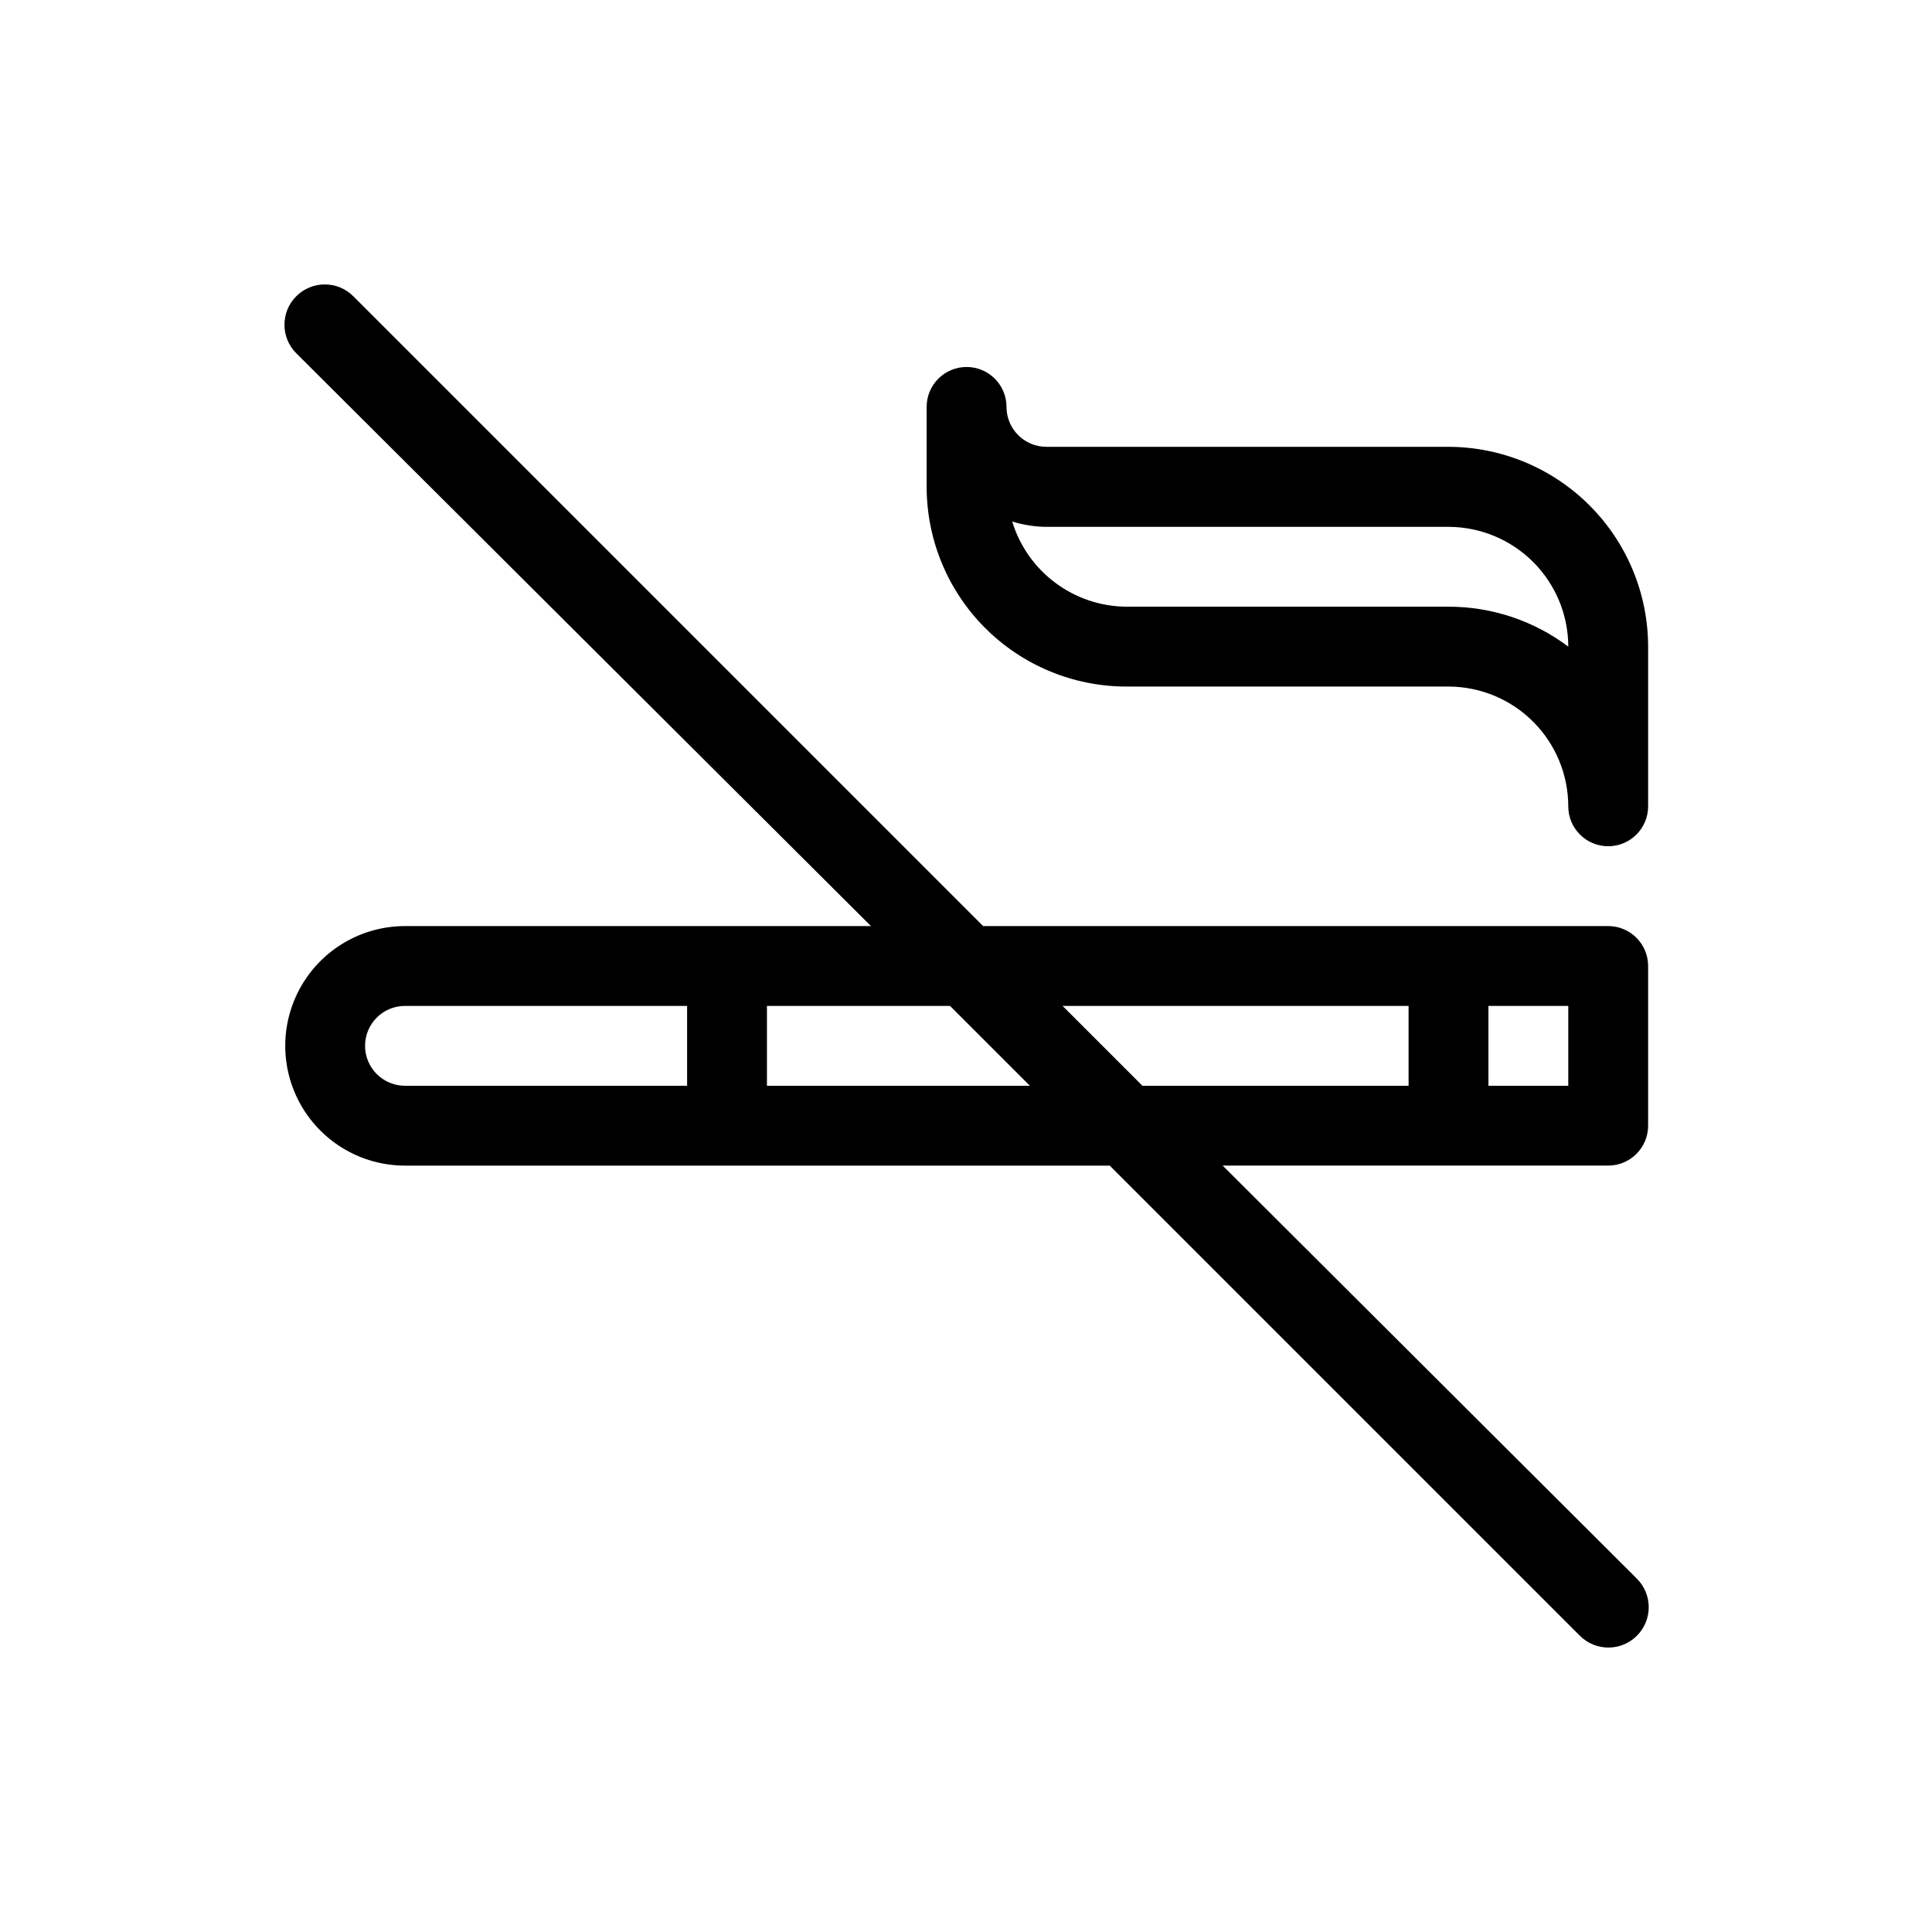
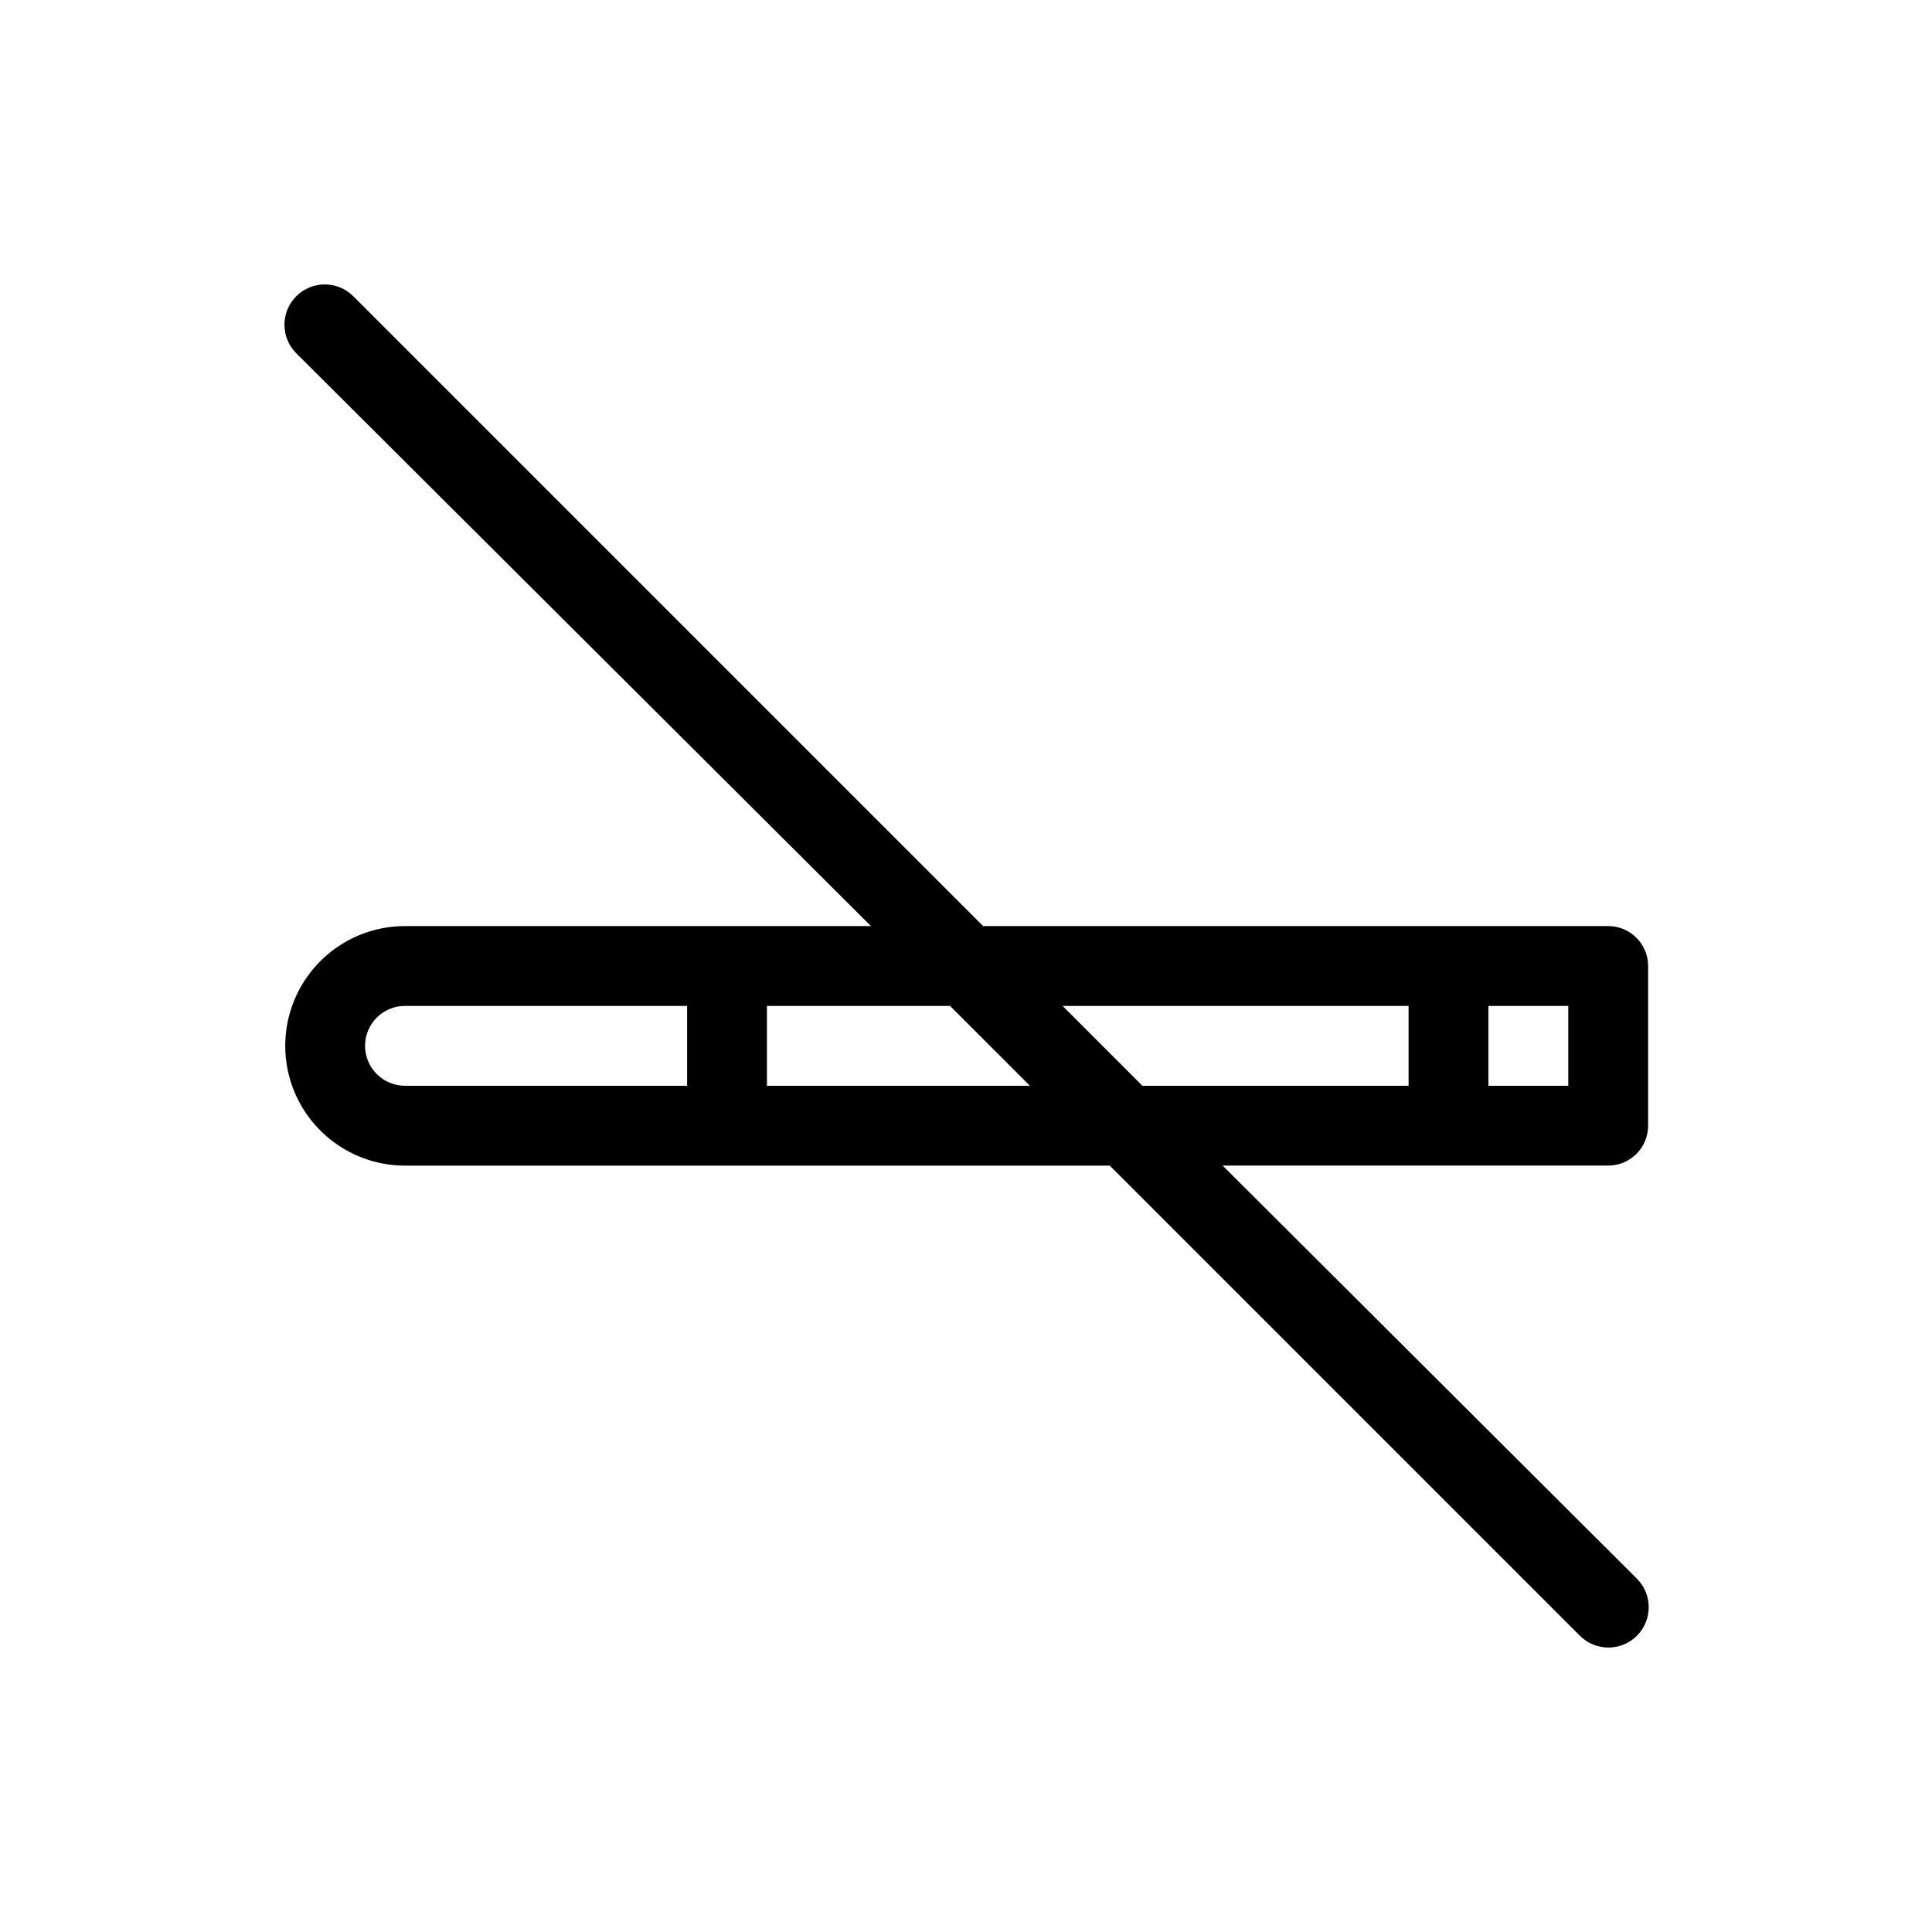
<svg xmlns="http://www.w3.org/2000/svg" fill="#000000" width="800px" height="800px" version="1.1" viewBox="144 144 512 512">
  <g>
-     <path d="m527.87 262.41h-106.56c-5.844 0-10.578-4.734-10.578-10.578s-4.738-10.578-10.582-10.578-10.578 4.734-10.578 10.578v21.211c0.012 14.023 5.59 27.473 15.508 37.391 9.918 9.918 23.367 15.496 37.391 15.508h85.398c8.41 0.016 16.477 3.363 22.426 9.312s9.301 14.016 9.312 22.43c0 5.844 4.738 10.578 10.578 10.578 5.844 0 10.582-4.734 10.582-10.578v-42.32c-0.012-14.031-5.59-27.484-15.508-37.41-9.914-9.926-23.363-15.516-37.391-15.543zm31.738 52.949v0.004c-9.148-6.883-20.293-10.594-31.738-10.582h-85.398c-6.785-0.055-13.371-2.277-18.809-6.336s-9.438-9.746-11.418-16.234c2.984 0.93 6.094 1.406 9.219 1.41h106.41c8.41 0.016 16.477 3.363 22.426 9.312 5.949 5.949 9.301 14.016 9.312 22.43z" />
    <path d="m580.77 442.32v-42.32c0-5.844-4.738-10.582-10.582-10.582h-165.65l-166.91-166.91c-4.176-4.176-10.941-4.176-15.113 0-4.176 4.172-4.176 10.938 0 15.113l152.3 151.8h-123.48c-11.34 0-21.816 6.051-27.488 15.871-5.668 9.82-5.668 21.918 0 31.738 5.672 9.82 16.148 15.871 27.488 15.871h186.76l124.59 124.59c4.172 4.172 10.941 4.172 15.113 0 4.172-4.176 4.172-10.941 0-15.117l-109.78-109.48h102.17c5.844 0 10.582-4.738 10.582-10.578zm-254.68-10.582h-74.766c-5.844 0-10.578-4.738-10.578-10.578 0-5.844 4.734-10.582 10.578-10.582h74.766zm21.16 0v-21.16h48.516l21.16 21.16zm170.04 0h-70.535l-21.16-21.16h91.695zm42.32 0h-21.16v-21.16h21.16z" />
  </g>
</svg>